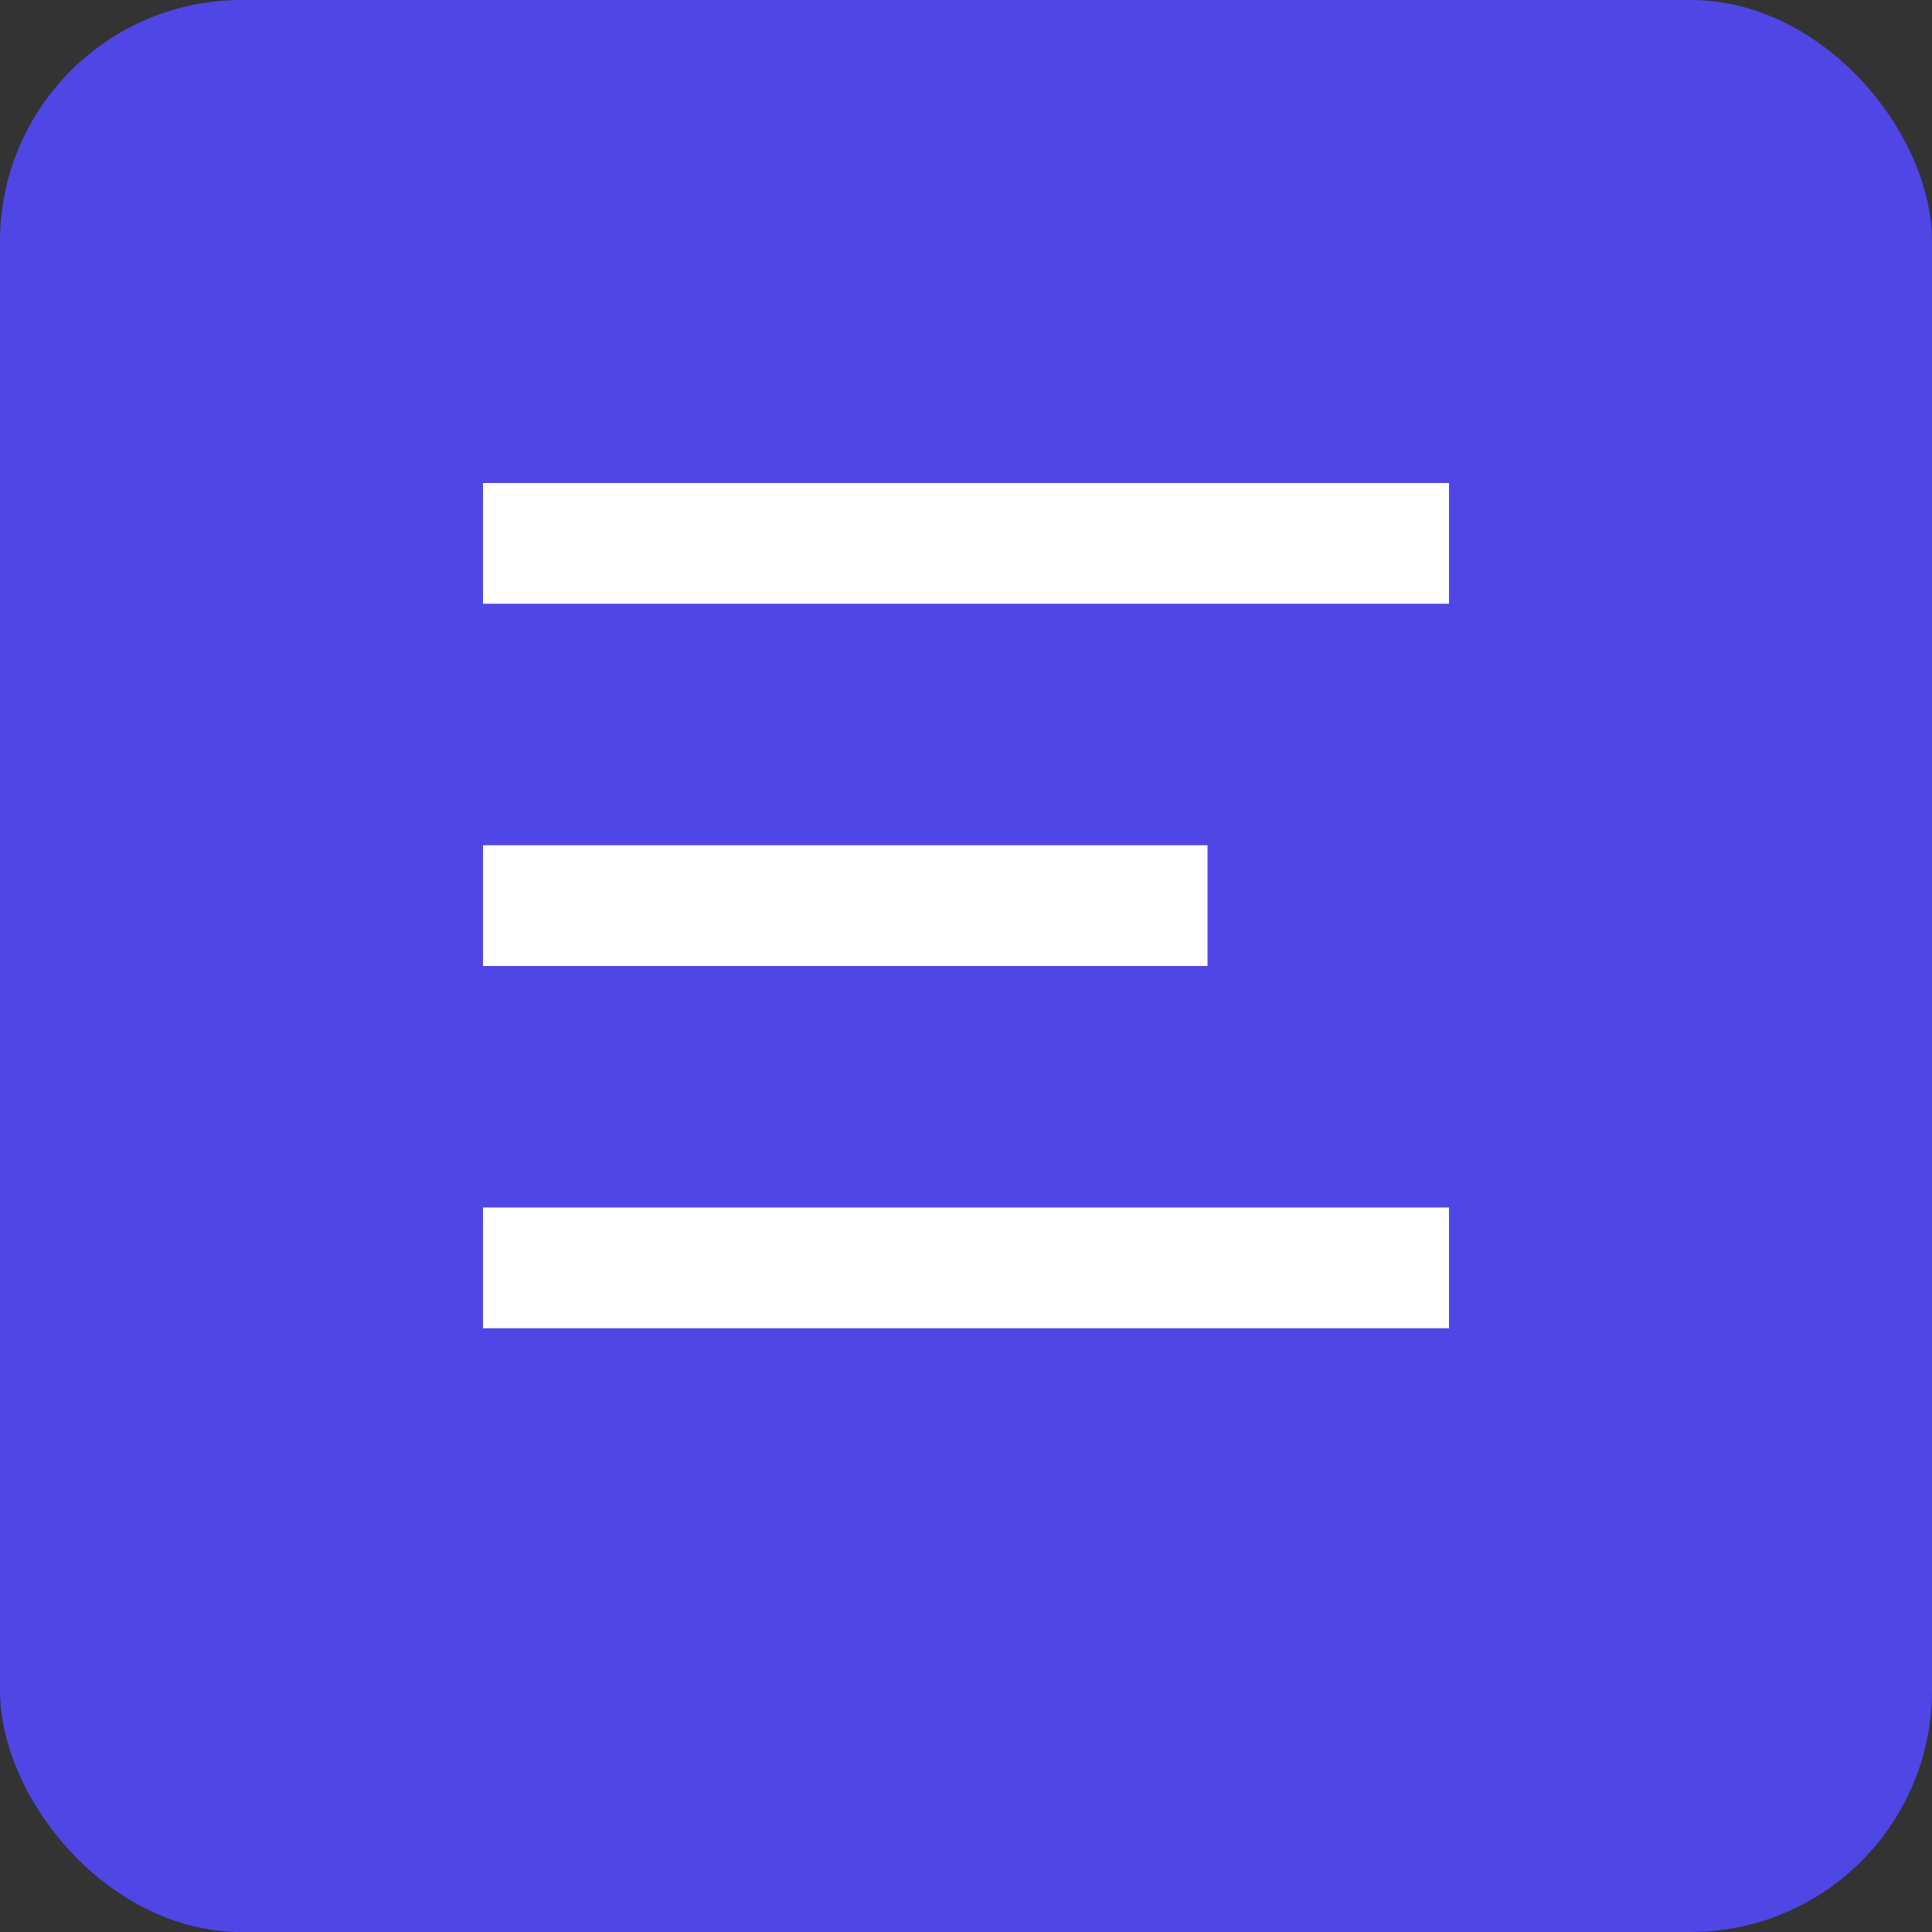
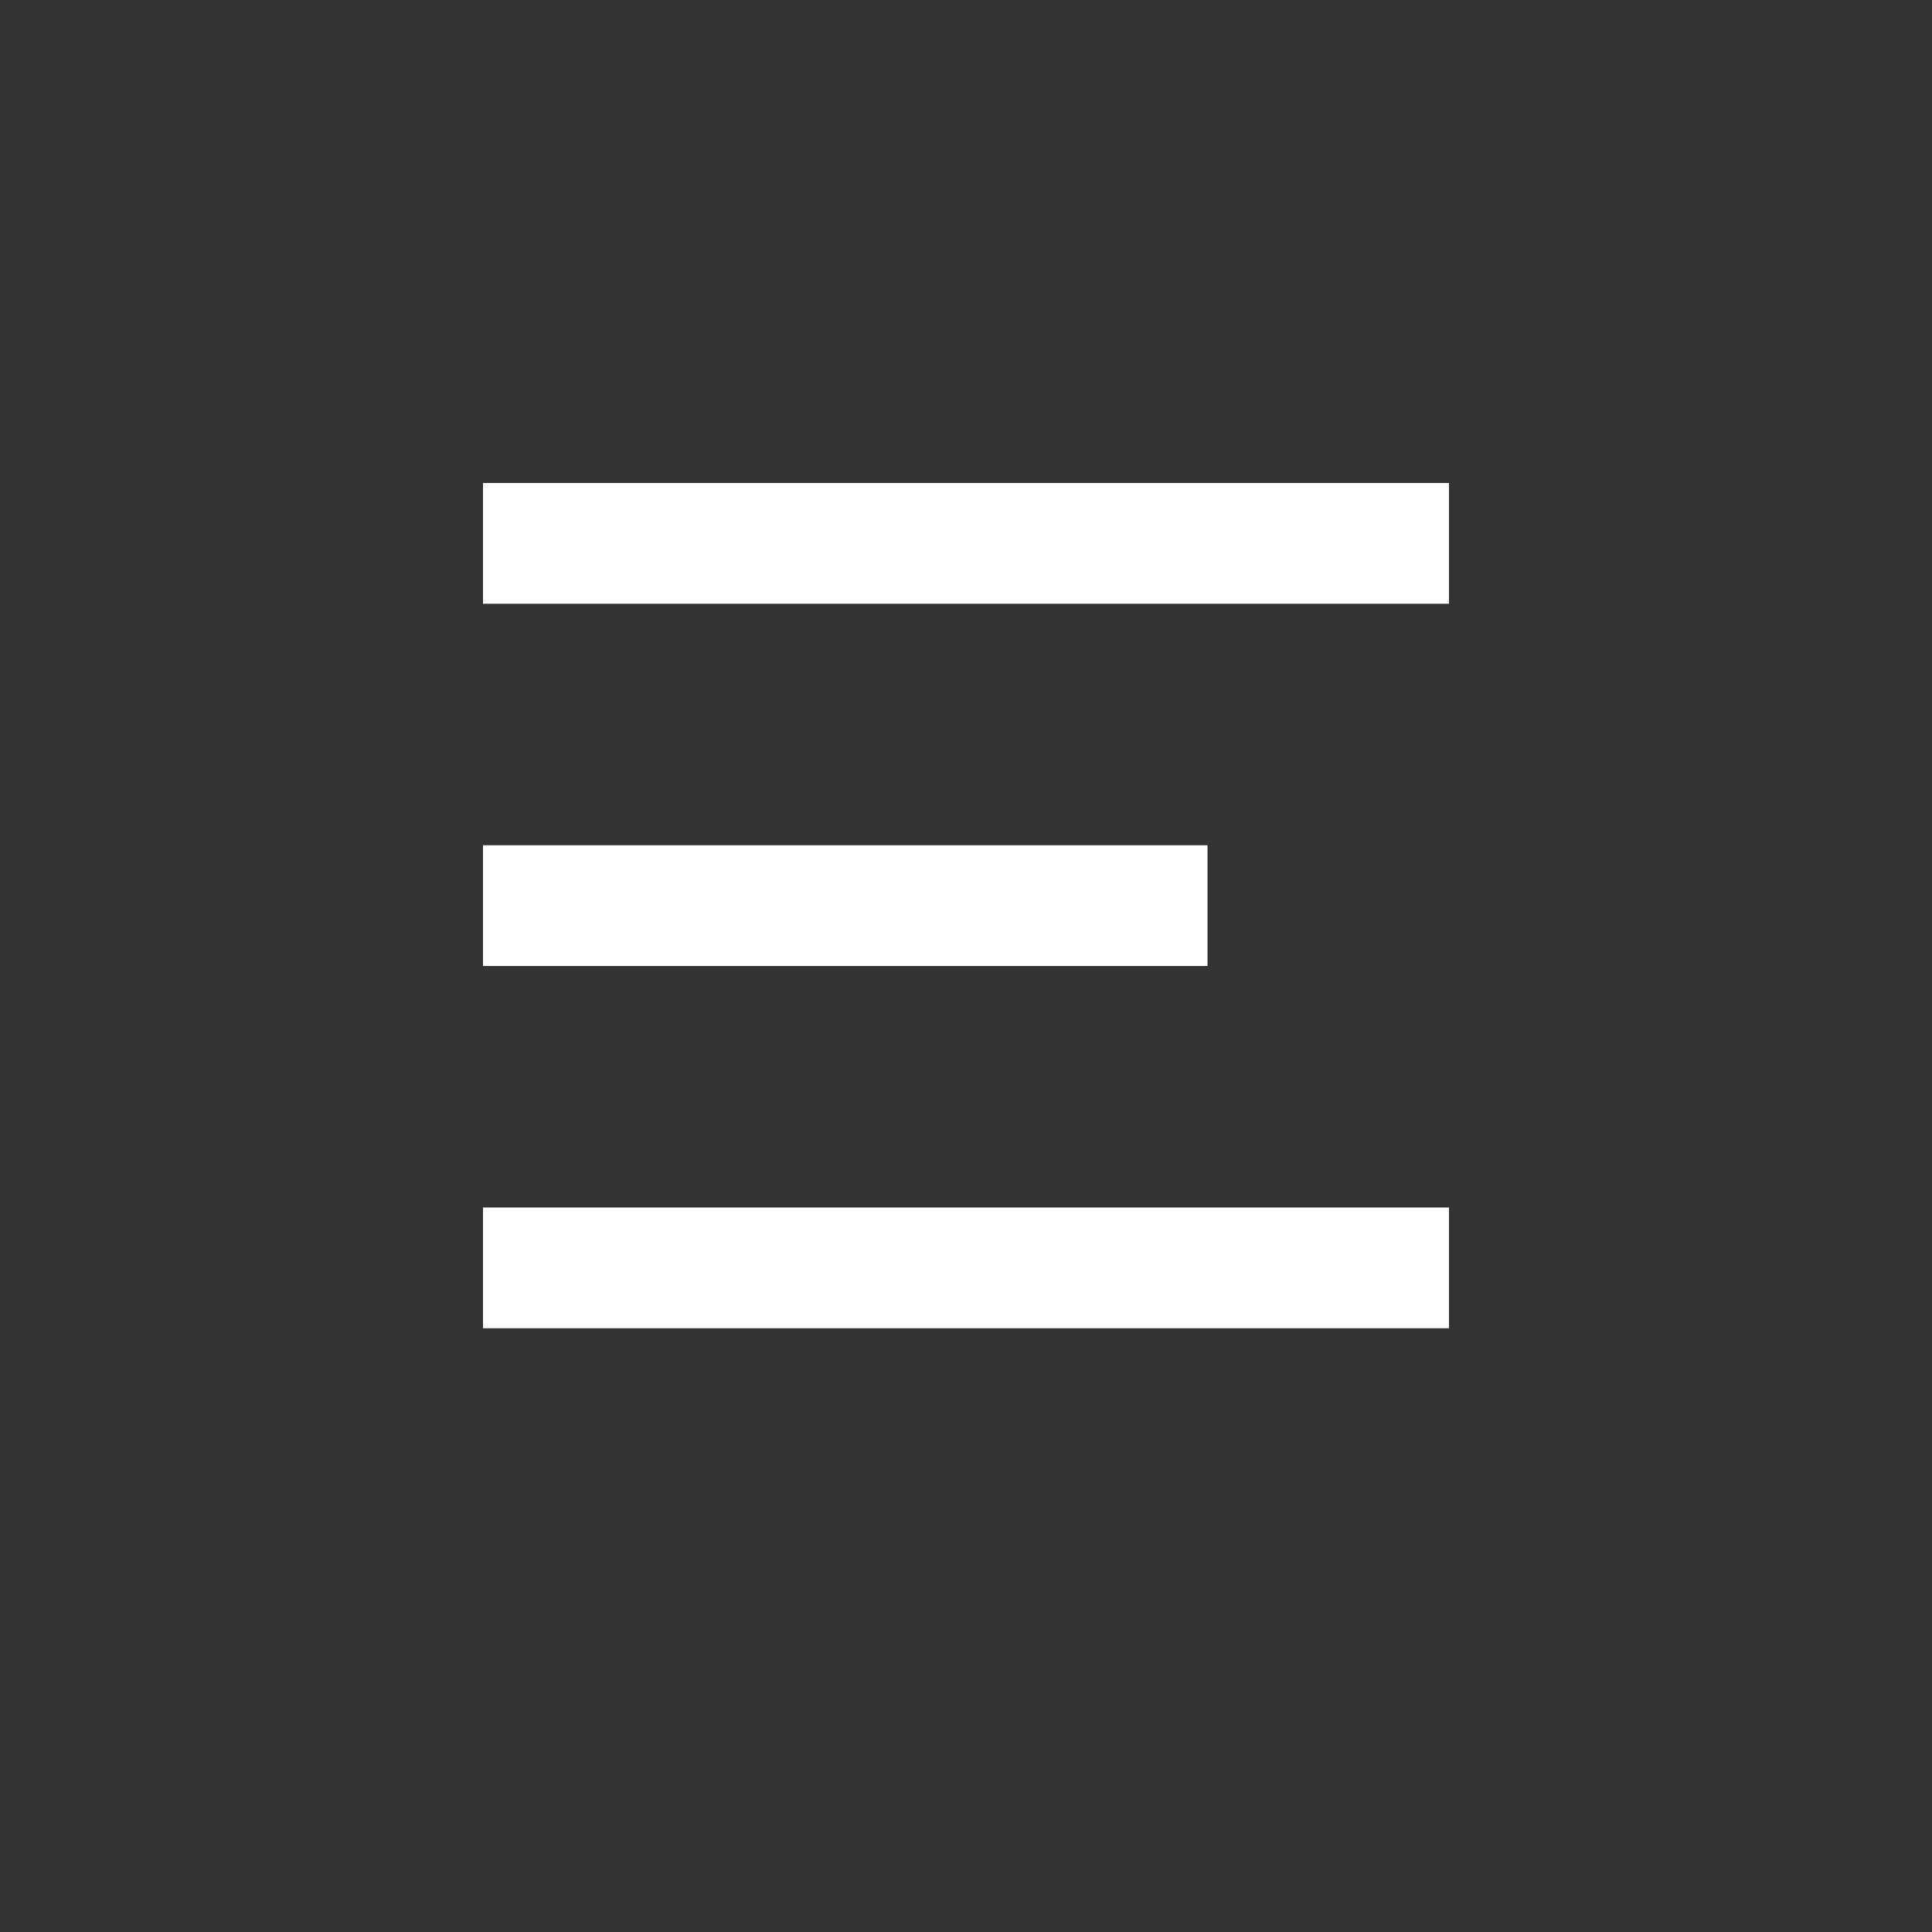
<svg xmlns="http://www.w3.org/2000/svg" width="512" height="512" viewBox="0 0 512 512">
  <rect x="0" y="0" width="512" height="512" fill="#333333" stroke="none" />
-   <rect width="512" height="512" fill="#4F46E5" rx="64" />
  <path d="M128 128h256v32H128zM128 224h192v32H128zM128 320h256v32H128z" fill="white" />
</svg>